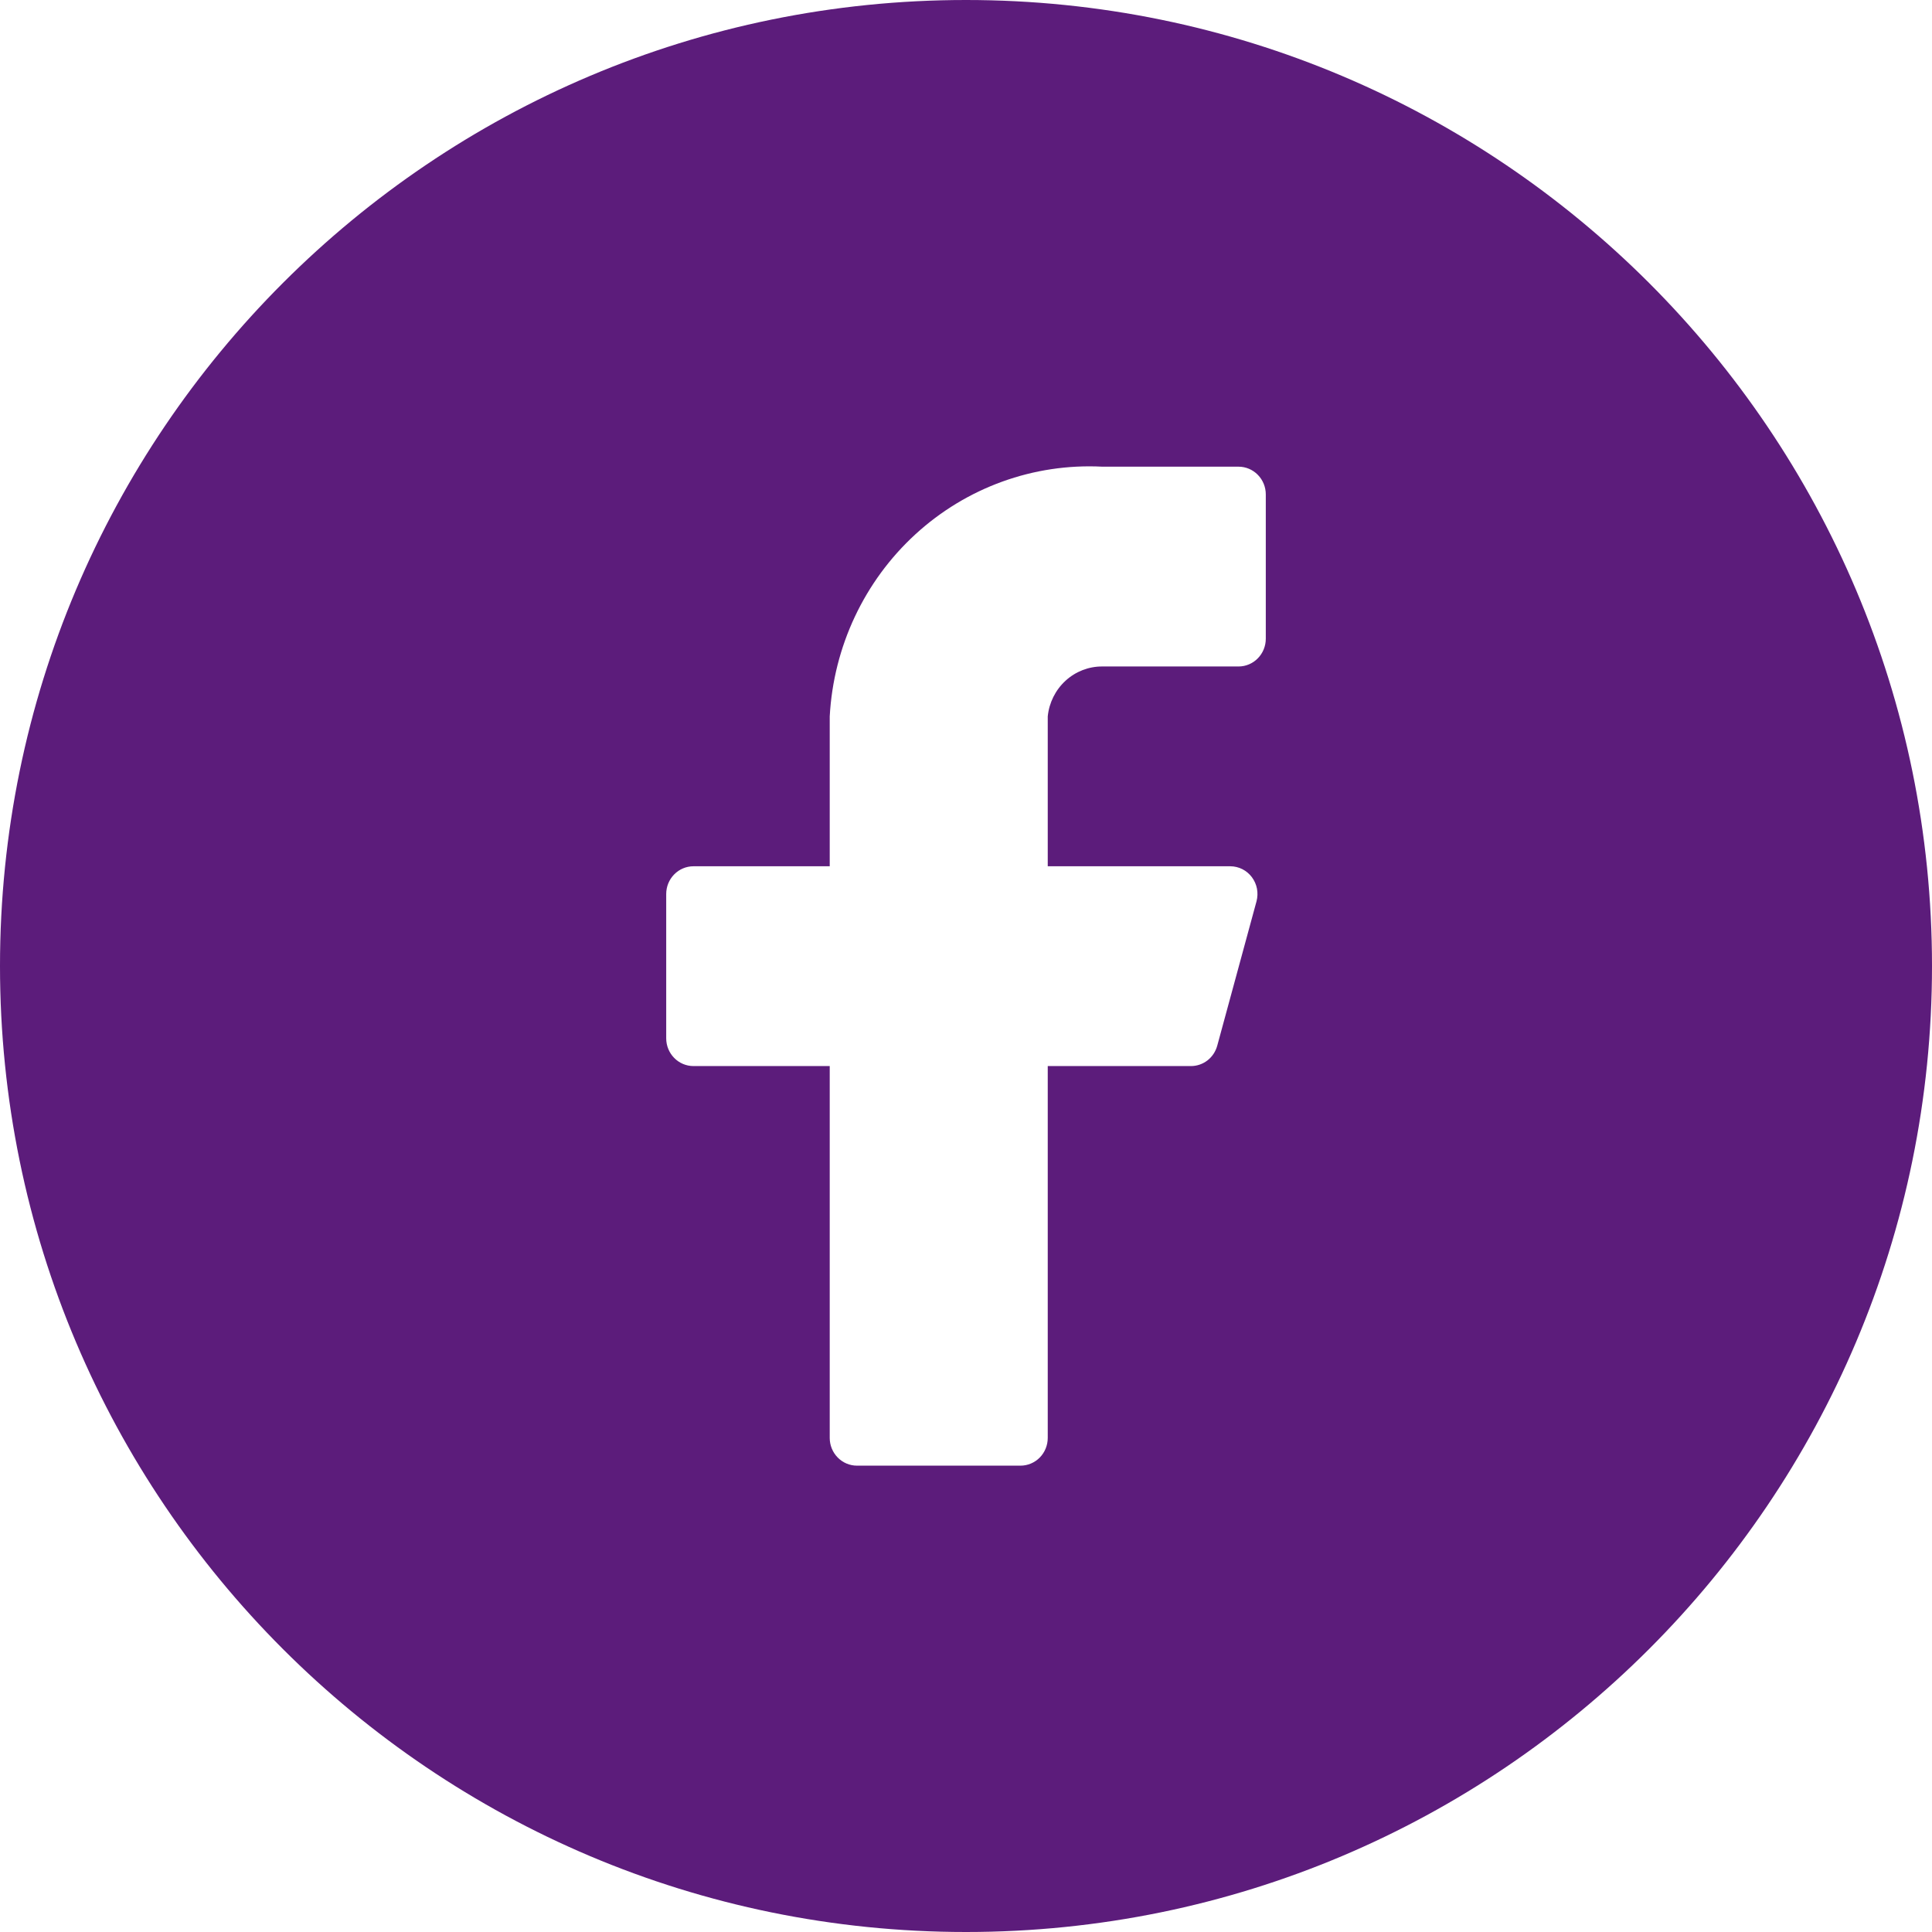
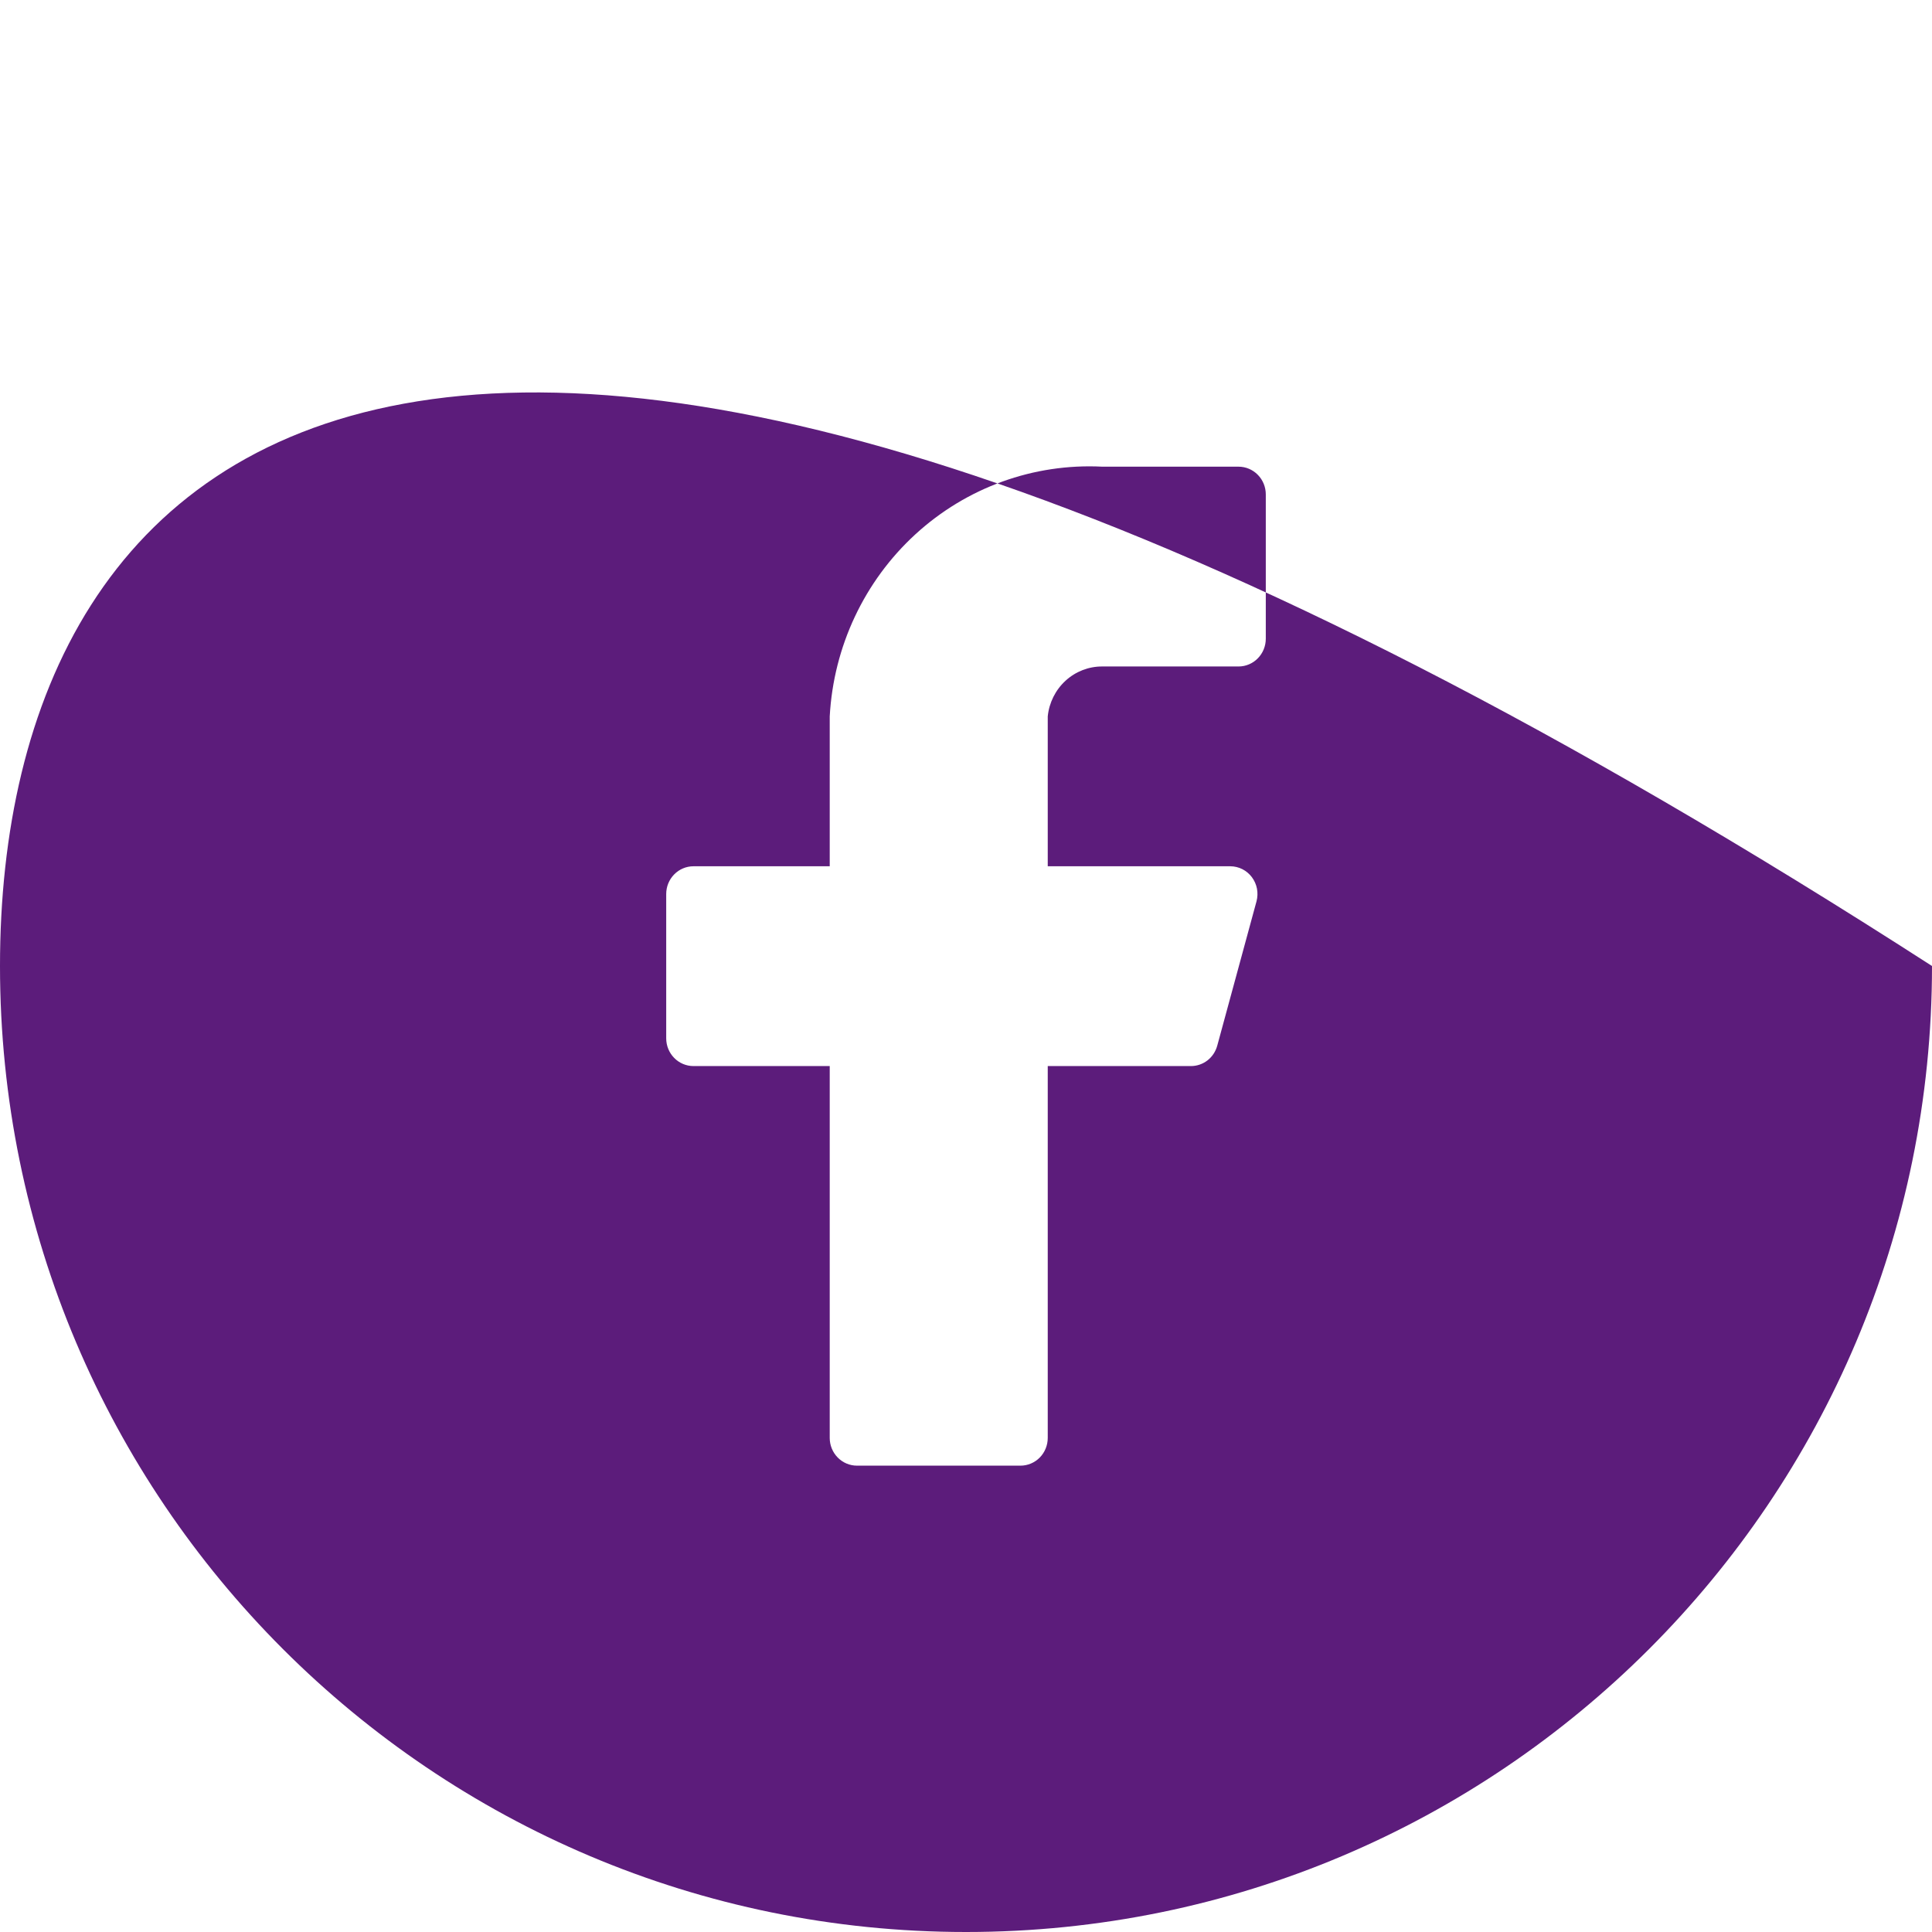
<svg xmlns="http://www.w3.org/2000/svg" width="58" height="58" viewBox="0 0 58 58" fill="none">
-   <path fill-rule="evenodd" clip-rule="evenodd" d="M29 58C45.016 58 58 45.016 58 29C58 12.984 45.016 0 29 0C12.984 0 0 12.984 0 29C0 45.016 12.984 58 29 58ZM37.76 14.254C37.914 14.41 38 14.622 38 14.843V19.175C38 19.396 37.914 19.608 37.76 19.764C37.607 19.92 37.399 20.008 37.182 20.008H33.091C32.684 20.006 32.291 20.158 31.988 20.436C31.686 20.713 31.495 21.095 31.454 21.507V26.006H36.936C37.062 26.007 37.185 26.037 37.297 26.093C37.409 26.15 37.507 26.233 37.583 26.334C37.658 26.436 37.711 26.553 37.735 26.678C37.759 26.803 37.754 26.933 37.722 27.056L36.544 31.387C36.496 31.566 36.392 31.724 36.247 31.836C36.101 31.947 35.924 32.007 35.742 32.004H31.454V43.167C31.454 43.388 31.368 43.6 31.215 43.756C31.061 43.912 30.853 44 30.636 44H25.727C25.51 44 25.302 43.912 25.149 43.756C24.995 43.6 24.909 43.388 24.909 43.167V32.004H20.818C20.601 32.004 20.393 31.916 20.24 31.76C20.086 31.604 20 31.392 20 31.171V26.839C20 26.618 20.086 26.406 20.24 26.25C20.393 26.094 20.601 26.006 20.818 26.006H24.909V21.507C25.023 19.411 25.948 17.445 27.481 16.04C29.014 14.635 31.031 13.905 33.091 14.01H37.182C37.399 14.01 37.607 14.098 37.76 14.254Z" fill="#5c1c7b" />
+   <path fill-rule="evenodd" clip-rule="evenodd" d="M29 58C45.016 58 58 45.016 58 29C12.984 0 0 12.984 0 29C0 45.016 12.984 58 29 58ZM37.76 14.254C37.914 14.41 38 14.622 38 14.843V19.175C38 19.396 37.914 19.608 37.76 19.764C37.607 19.92 37.399 20.008 37.182 20.008H33.091C32.684 20.006 32.291 20.158 31.988 20.436C31.686 20.713 31.495 21.095 31.454 21.507V26.006H36.936C37.062 26.007 37.185 26.037 37.297 26.093C37.409 26.15 37.507 26.233 37.583 26.334C37.658 26.436 37.711 26.553 37.735 26.678C37.759 26.803 37.754 26.933 37.722 27.056L36.544 31.387C36.496 31.566 36.392 31.724 36.247 31.836C36.101 31.947 35.924 32.007 35.742 32.004H31.454V43.167C31.454 43.388 31.368 43.6 31.215 43.756C31.061 43.912 30.853 44 30.636 44H25.727C25.51 44 25.302 43.912 25.149 43.756C24.995 43.6 24.909 43.388 24.909 43.167V32.004H20.818C20.601 32.004 20.393 31.916 20.24 31.76C20.086 31.604 20 31.392 20 31.171V26.839C20 26.618 20.086 26.406 20.24 26.25C20.393 26.094 20.601 26.006 20.818 26.006H24.909V21.507C25.023 19.411 25.948 17.445 27.481 16.04C29.014 14.635 31.031 13.905 33.091 14.01H37.182C37.399 14.01 37.607 14.098 37.76 14.254Z" fill="#5c1c7b" />
</svg>